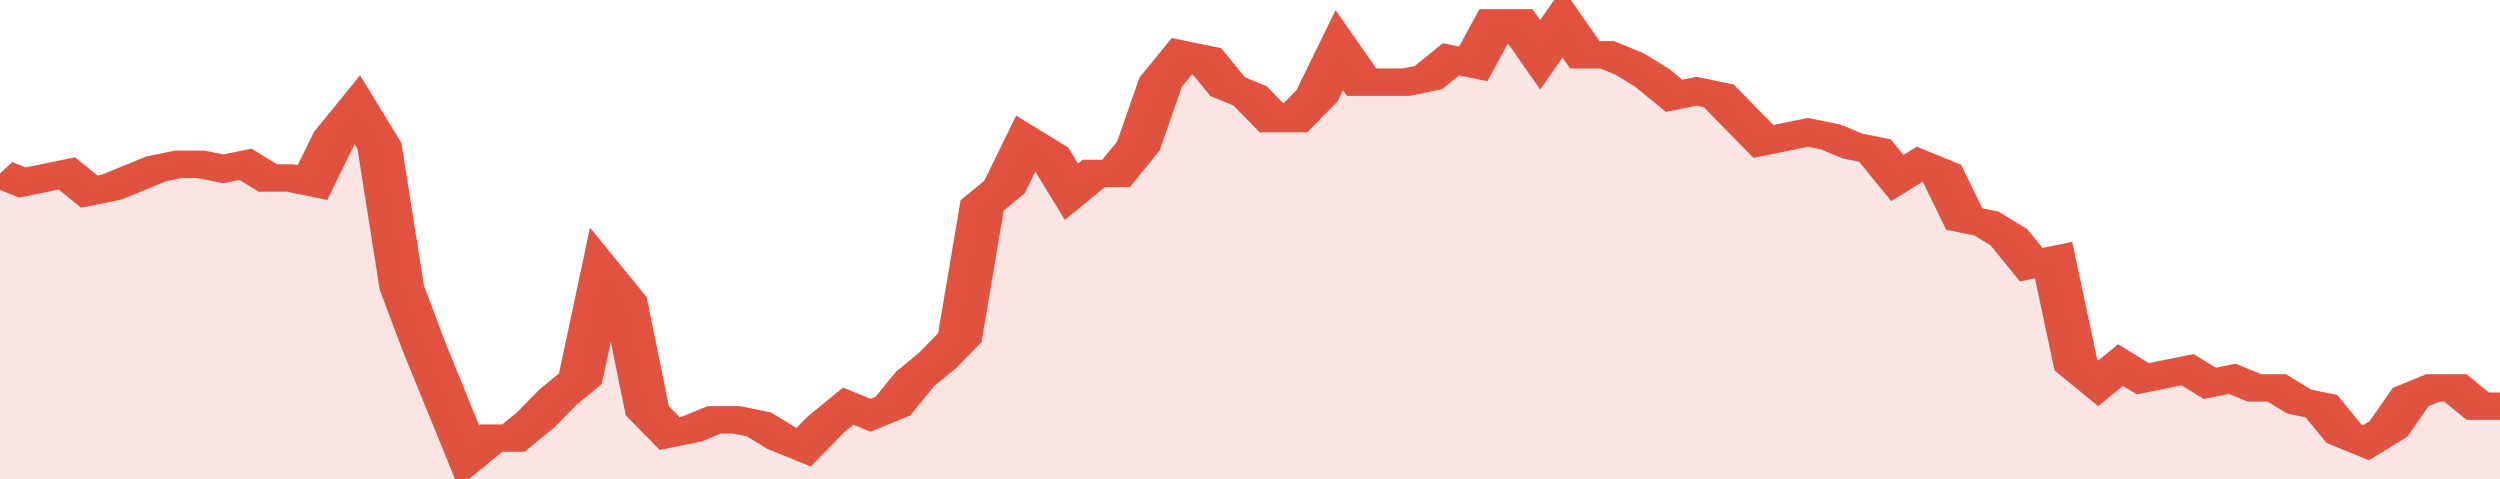
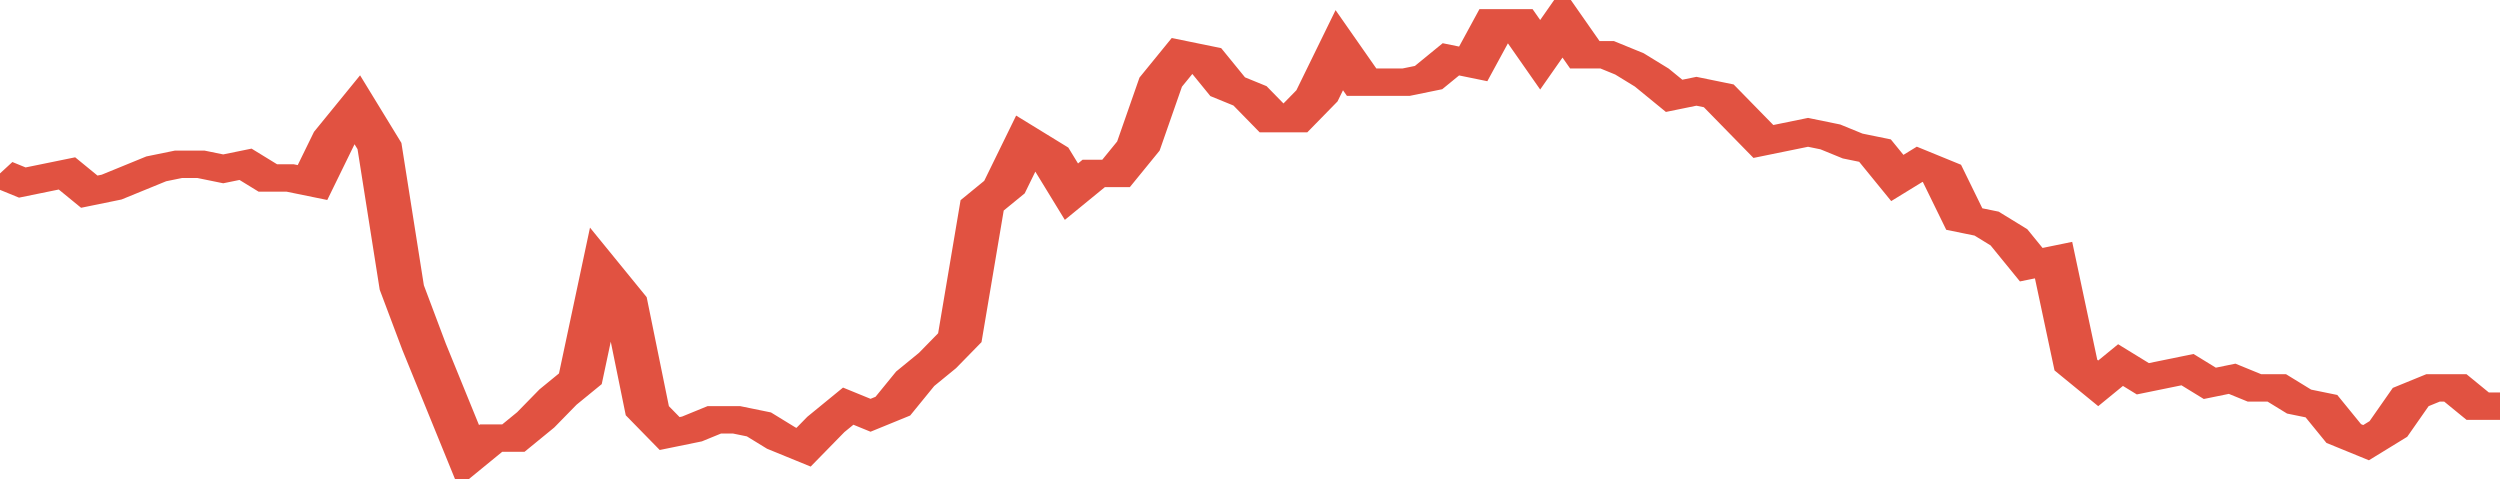
<svg xmlns="http://www.w3.org/2000/svg" viewBox="0 0 336 105" width="120" height="23" preserveAspectRatio="none">
  <polyline fill="none" stroke="#E15241" stroke-width="6" points="0, 38 3, 40 6, 39 9, 38 12, 42 15, 41 18, 39 21, 37 24, 36 27, 36 30, 37 33, 36 36, 39 39, 39 42, 40 45, 30 48, 24 51, 32 54, 63 57, 76 60, 88 63, 100 66, 96 69, 96 72, 92 75, 87 78, 83 81, 60 84, 66 87, 90 90, 95 93, 94 96, 92 99, 92 102, 93 105, 96 108, 98 111, 93 114, 89 117, 91 120, 89 123, 83 126, 79 129, 74 132, 45 135, 41 138, 31 141, 34 144, 42 147, 38 150, 38 153, 32 156, 18 159, 12 162, 13 165, 19 168, 21 171, 26 174, 26 177, 21 180, 11 183, 18 186, 18 189, 18 192, 17 195, 13 198, 14 201, 5 204, 5 207, 12 210, 5 213, 12 216, 12 219, 14 222, 17 225, 21 228, 20 231, 21 234, 26 237, 31 240, 30 243, 29 246, 30 249, 32 252, 33 255, 39 258, 36 261, 38 264, 48 267, 49 270, 52 273, 58 276, 57 279, 80 282, 84 285, 80 288, 83 291, 82 294, 81 297, 84 300, 83 303, 85 306, 85 309, 88 312, 89 315, 95 318, 97 321, 94 324, 87 327, 85 330, 85 333, 89 336, 89 336, 89 "> </polyline>
-   <polygon fill="#E15241" opacity="0.15" points="0, 105 0, 38 3, 40 6, 39 9, 38 12, 42 15, 41 18, 39 21, 37 24, 36 27, 36 30, 37 33, 36 36, 39 39, 39 42, 40 45, 30 48, 24 51, 32 54, 63 57, 76 60, 88 63, 100 66, 96 69, 96 72, 92 75, 87 78, 83 81, 60 84, 66 87, 90 90, 95 93, 94 96, 92 99, 92 102, 93 105, 96 108, 98 111, 93 114, 89 117, 91 120, 89 123, 83 126, 79 129, 74 132, 45 135, 41 138, 31 141, 34 144, 42 147, 38 150, 38 153, 32 156, 18 159, 12 162, 13 165, 19 168, 21 171, 26 174, 26 177, 21 180, 11 183, 18 186, 18 189, 18 192, 17 195, 13 198, 14 201, 5 204, 5 207, 12 210, 5 213, 12 216, 12 219, 14 222, 17 225, 21 228, 20 231, 21 234, 26 237, 31 240, 30 243, 29 246, 30 249, 32 252, 33 255, 39 258, 36 261, 38 264, 48 267, 49 270, 52 273, 58 276, 57 279, 80 282, 84 285, 80 288, 83 291, 82 294, 81 297, 84 300, 83 303, 85 306, 85 309, 88 312, 89 315, 95 318, 97 321, 94 324, 87 327, 85 330, 85 333, 89 336, 89 336, 105 " />
</svg>